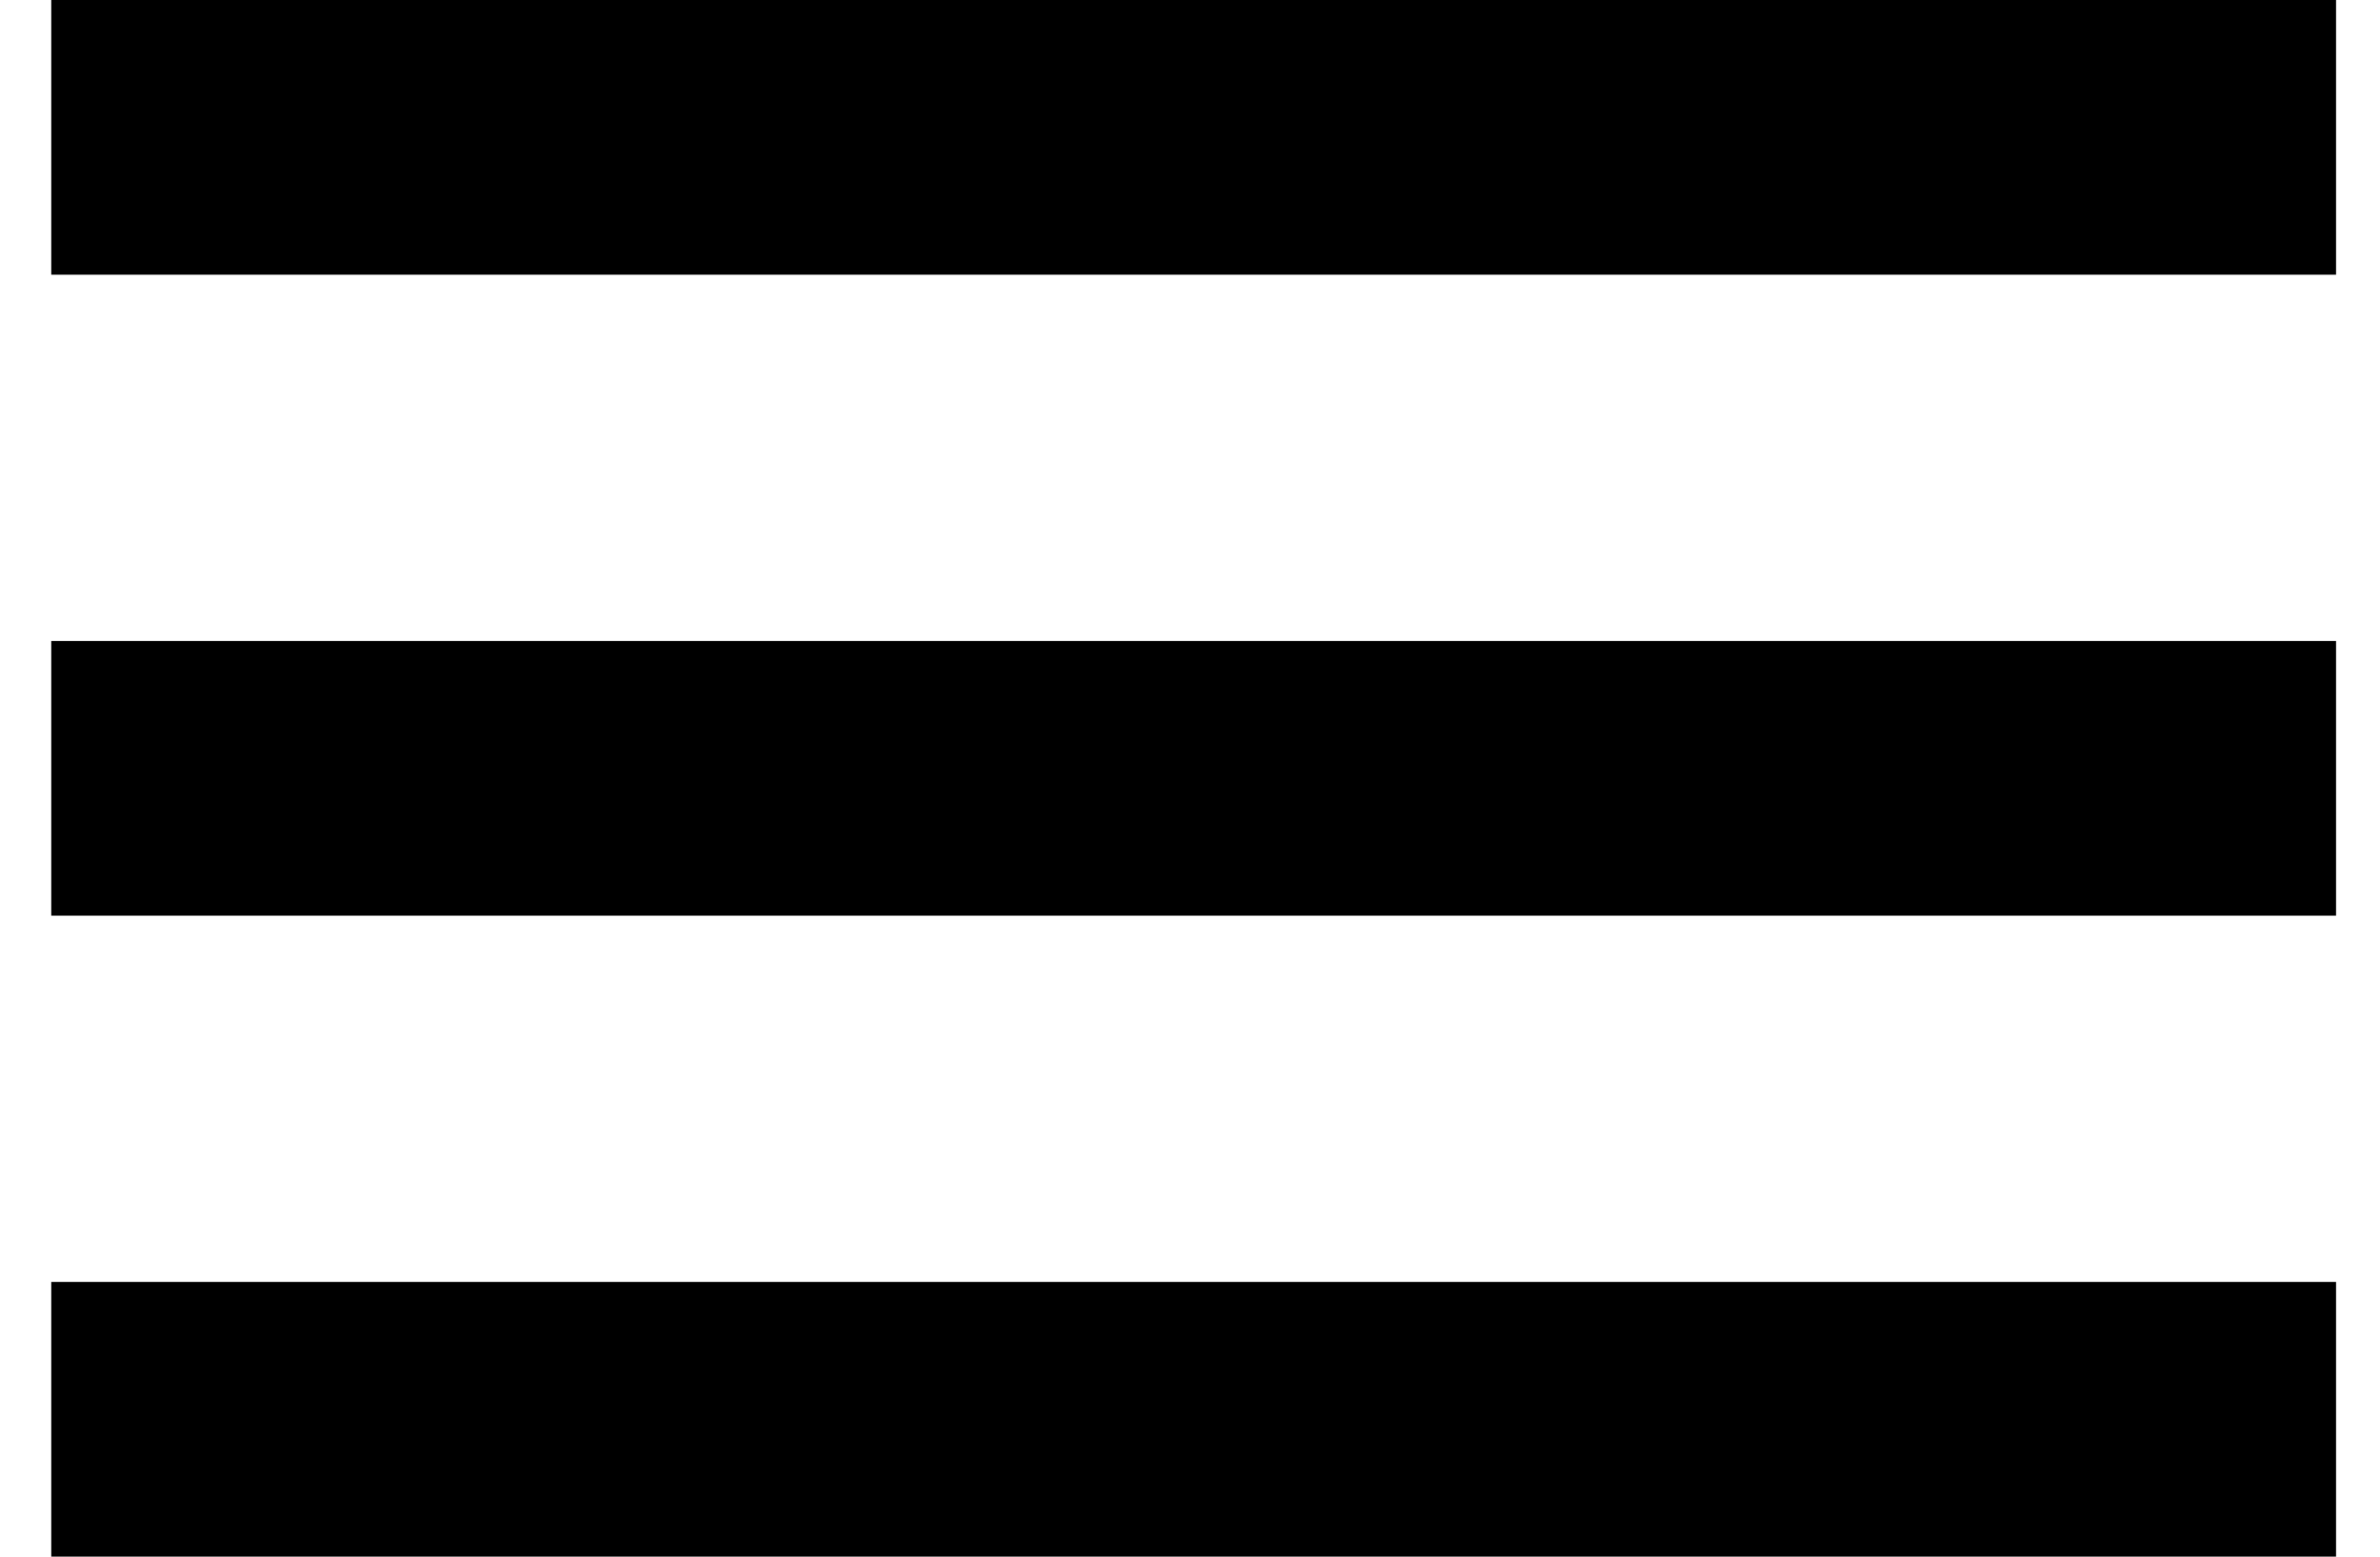
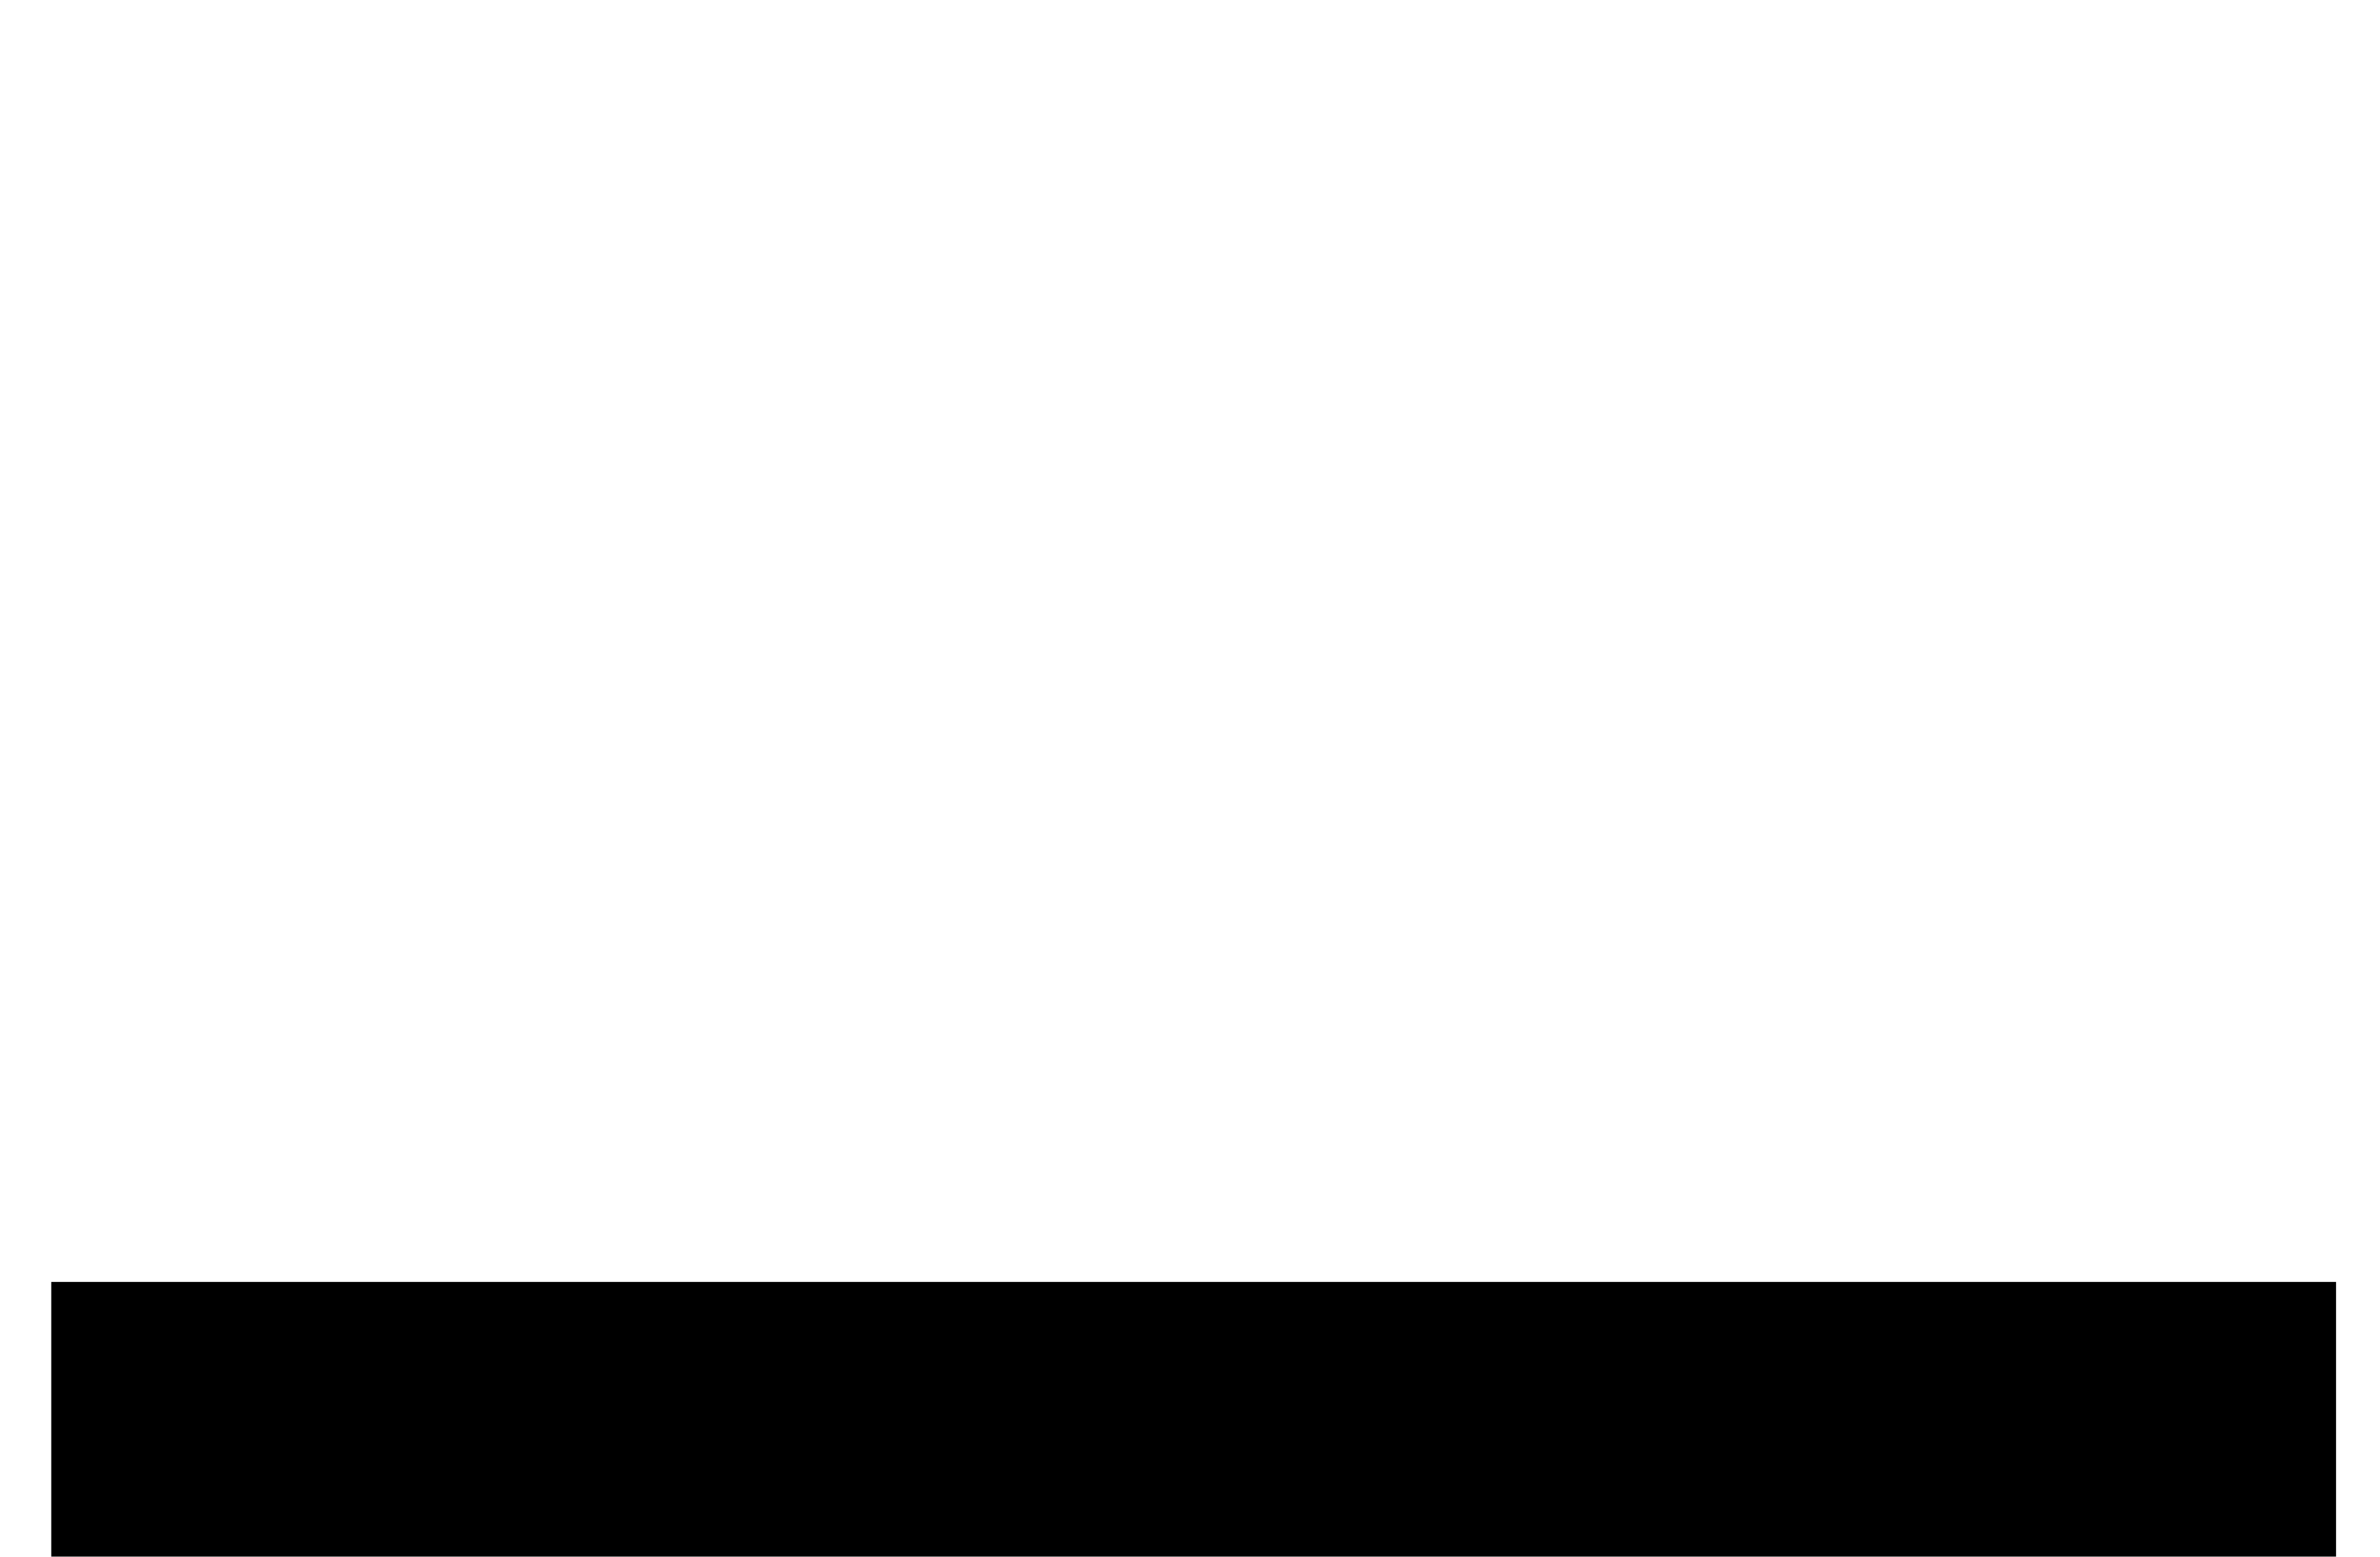
<svg xmlns="http://www.w3.org/2000/svg" width="26" height="17" viewBox="0 0 26 17" fill="none">
  <rect x="0.56" y="14" width="24.96" height="3" fill="black" />
-   <rect x="0.56" y="7" width="24.96" height="3" fill="black" />
-   <rect x="0.56" width="24.96" height="3" fill="black" />
</svg>